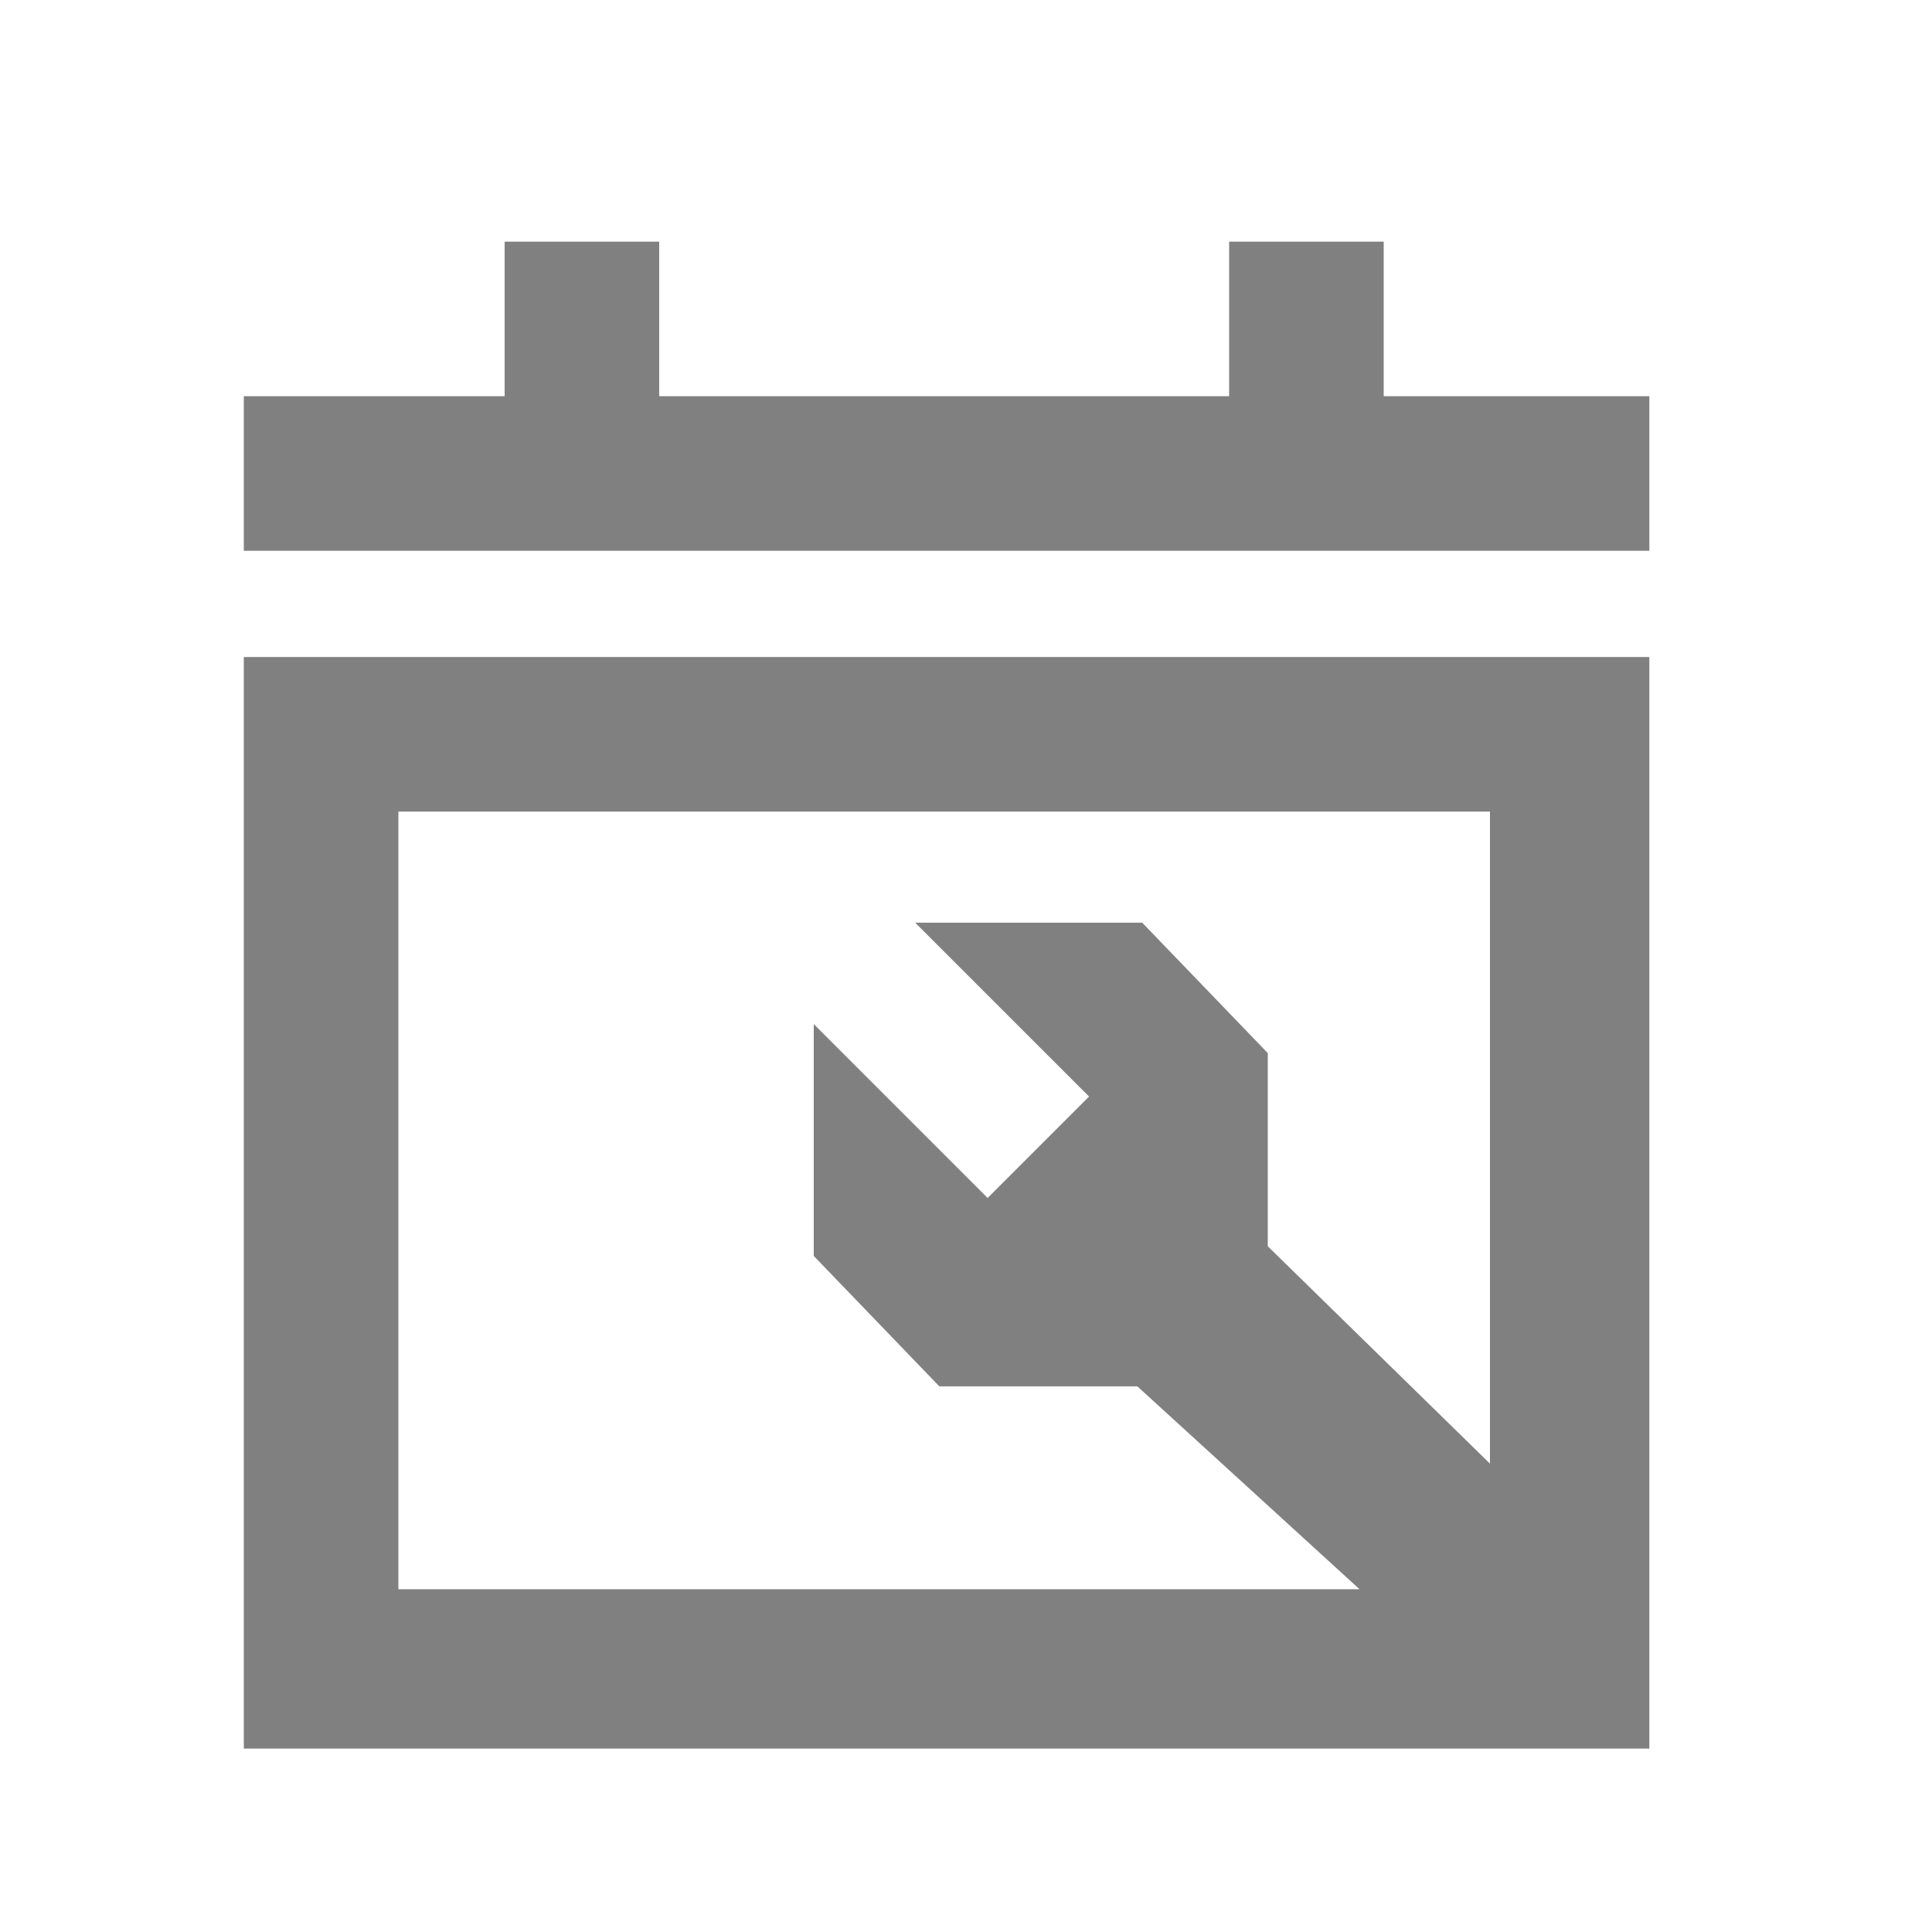
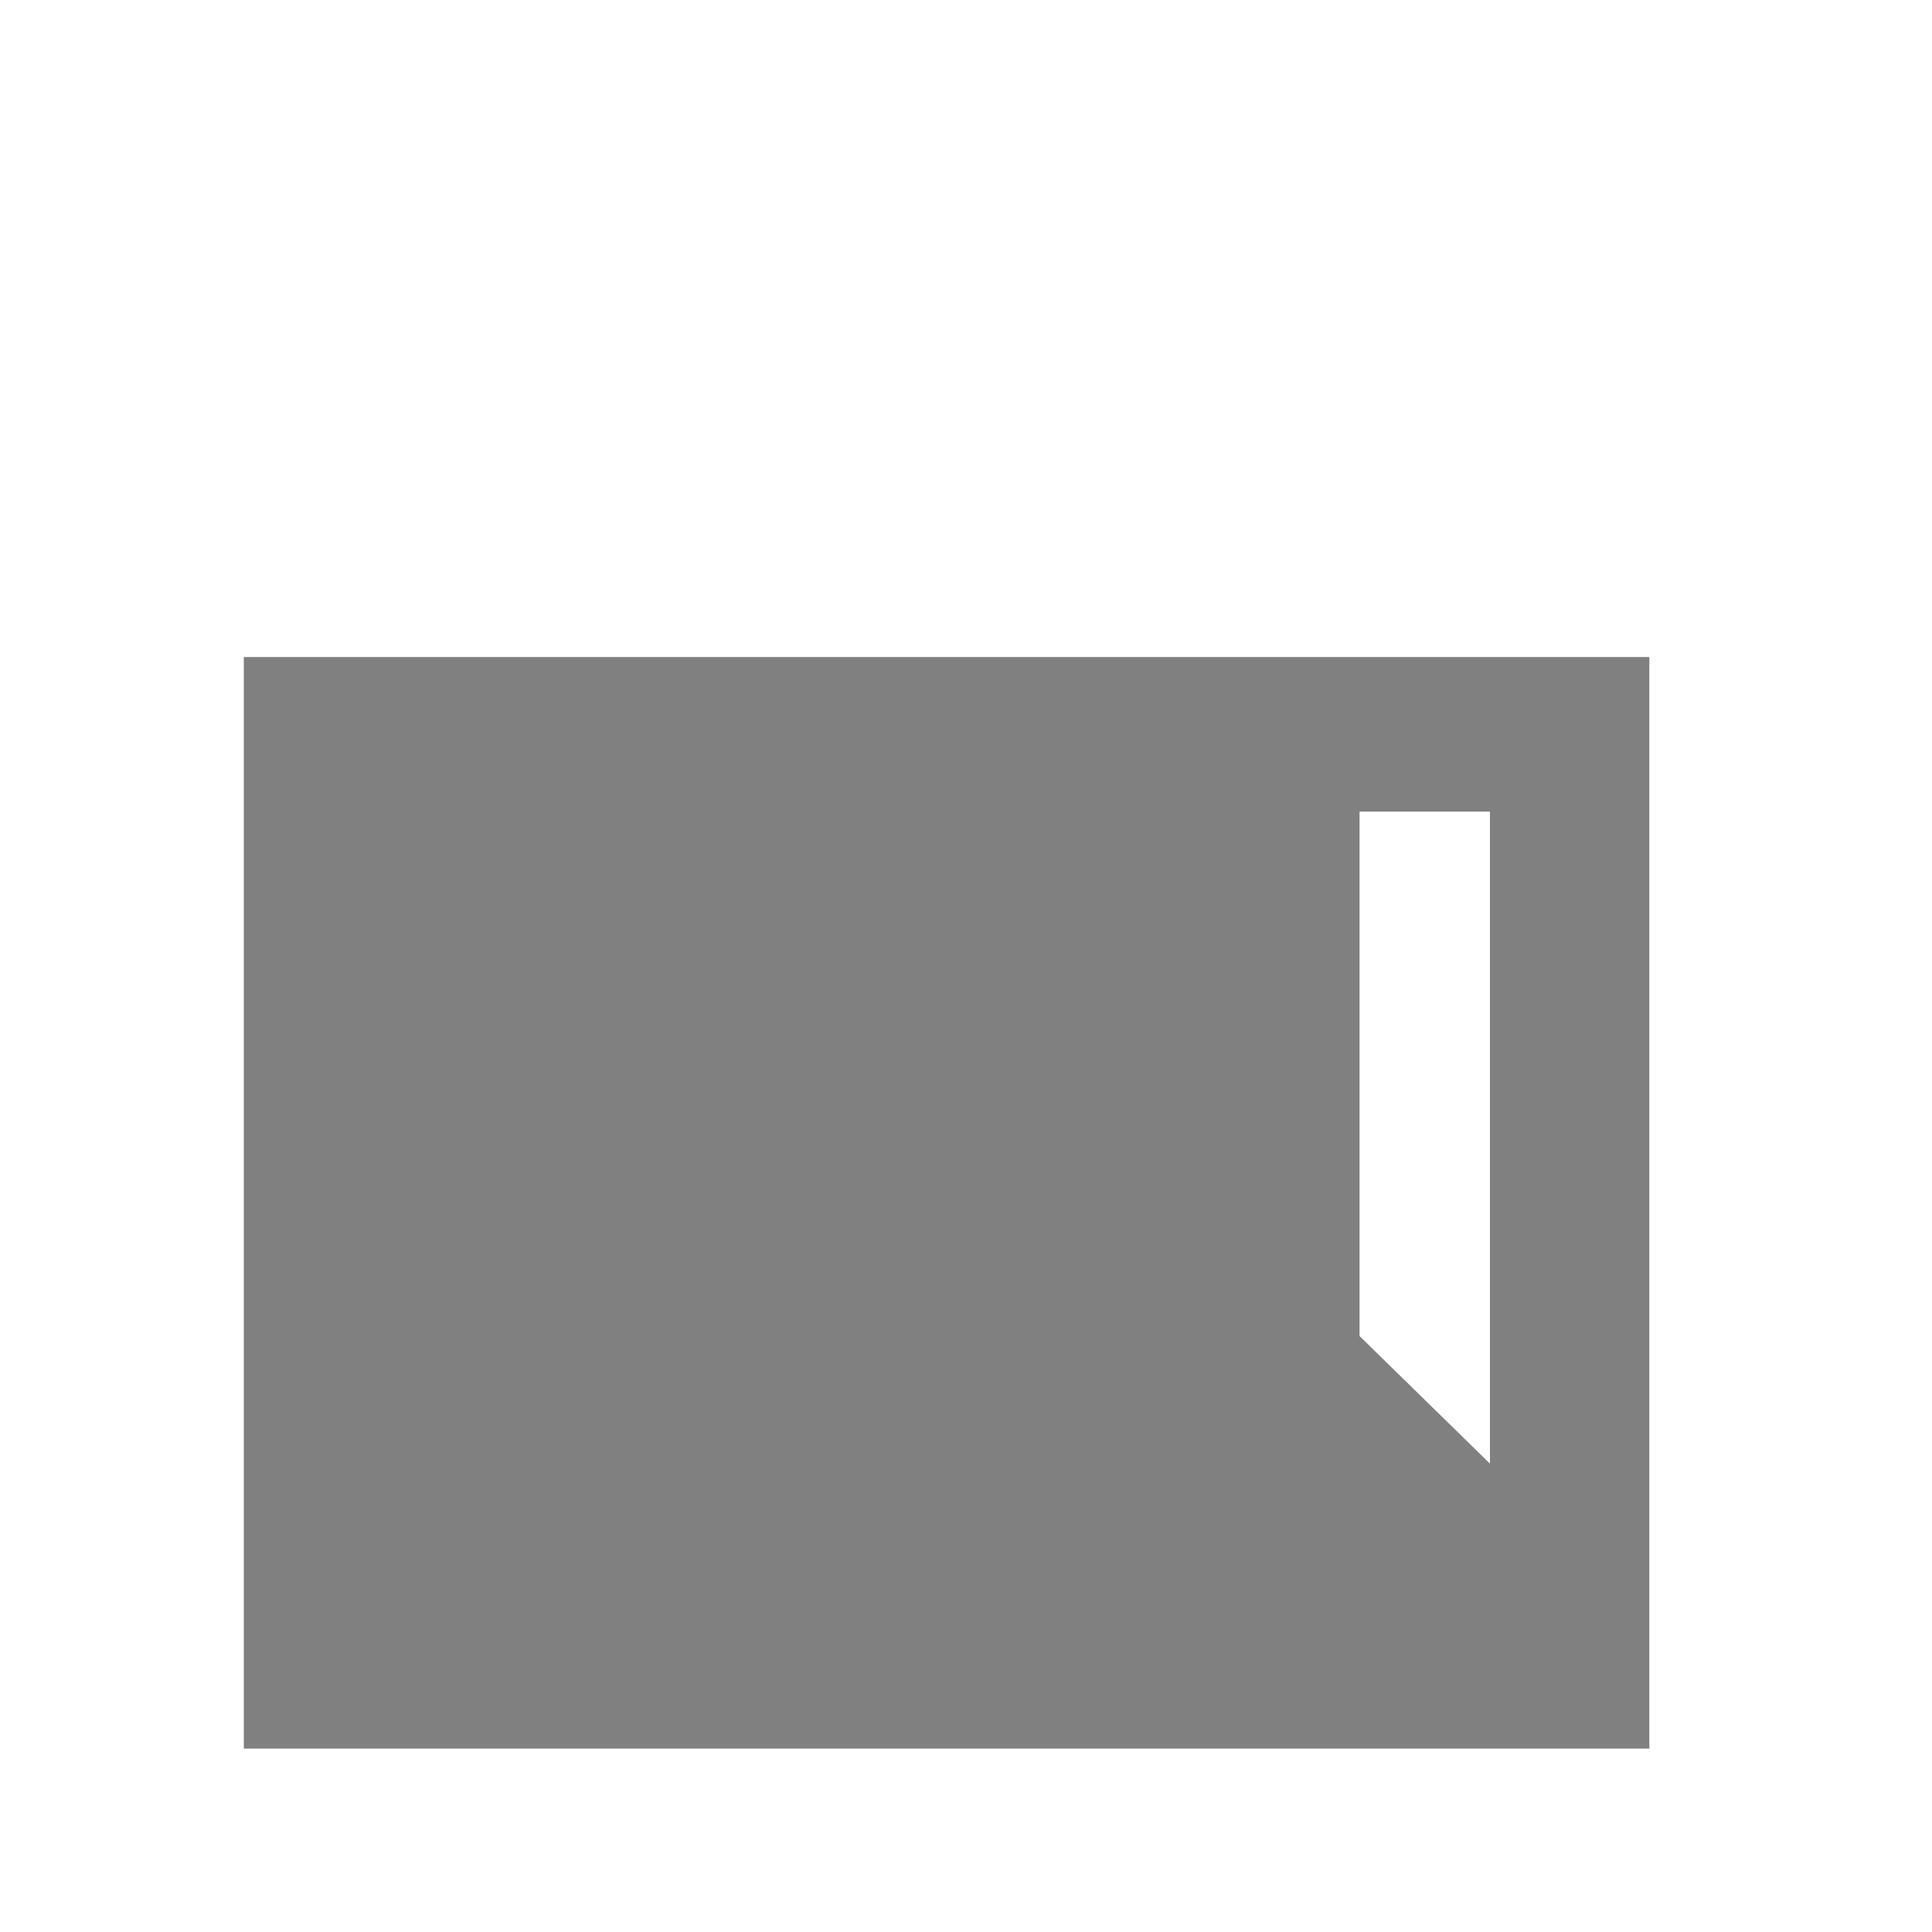
<svg xmlns="http://www.w3.org/2000/svg" version="1.1" id="Layer_1" x="0px" y="0px" viewBox="0 0 40 40" style="enable-background:new 0 0 40 40;" xml:space="preserve">
  <style type="text/css">
	.st0{fill:none;}
	.st1{fill:#808080;}
</style>
  <g id="icon-Agenda_tu_Manteniemiento" transform="translate(-3.154 -0.409)">
-     <rect id="Retângulo_854" x="3.2" y="0.4" class="st0" width="40" height="40" />
    <g id="Grupo_1947" transform="translate(-670.598 -537.888)">
-       <path id="Caminho_1424" class="st1" d="M678.8,574.5h29.1v-22.6h-29.1V574.5z M682,555.1h22.6v13.5l-4.6-4.5v-4l-2.6-2.7h-4.7    l3.6,3.6l-2.1,2.1l-3.6-3.6v4.8l2.6,2.7h4.1l4.6,4.2H682V555.1z" />
-       <path id="Caminho_1425" class="st1" d="M702.4,546.5v-3.2h-3.2v3.2h-11.8v-3.2h-3.2v3.2h-5.4v3.2h29.1v-3.2H702.4z" />
+       <path id="Caminho_1424" class="st1" d="M678.8,574.5h29.1v-22.6h-29.1V574.5z M682,555.1h22.6v13.5l-4.6-4.5v-4l-2.6-2.7h-4.7    l3.6,3.6l-2.1,2.1l-3.6-3.6v4.8l2.6,2.7h4.1l4.6,4.2V555.1z" />
    </g>
  </g>
</svg>